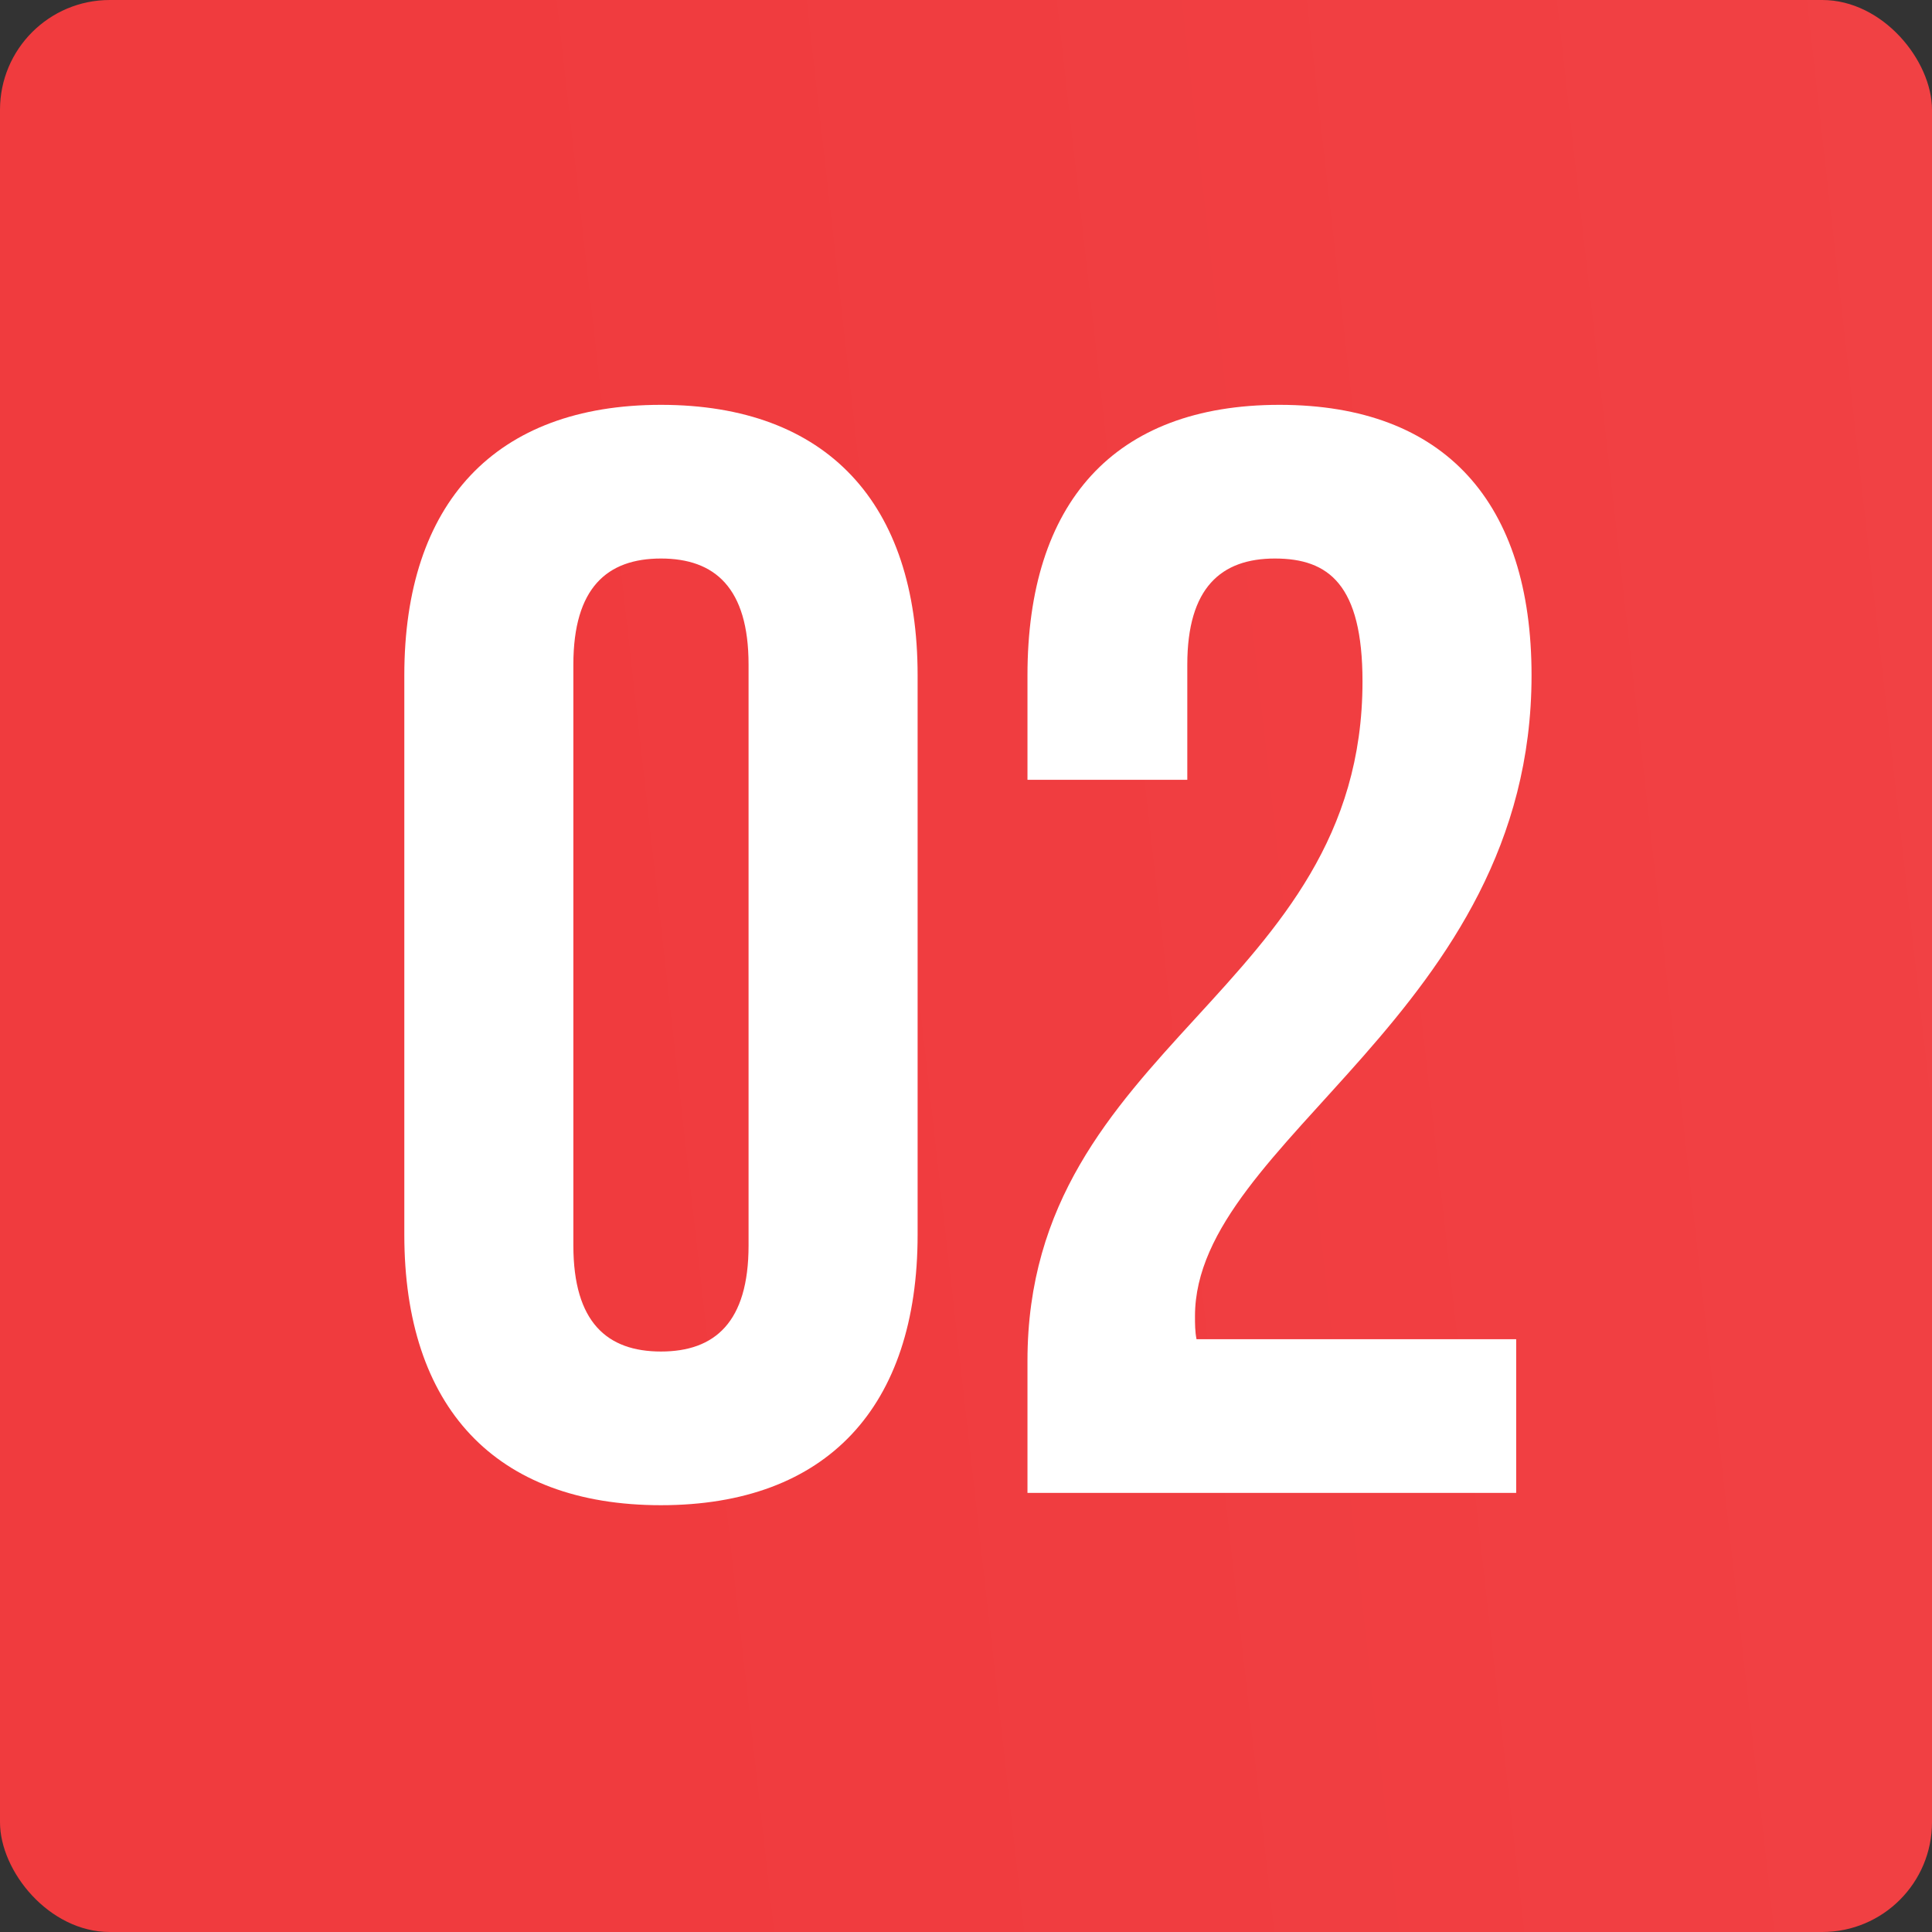
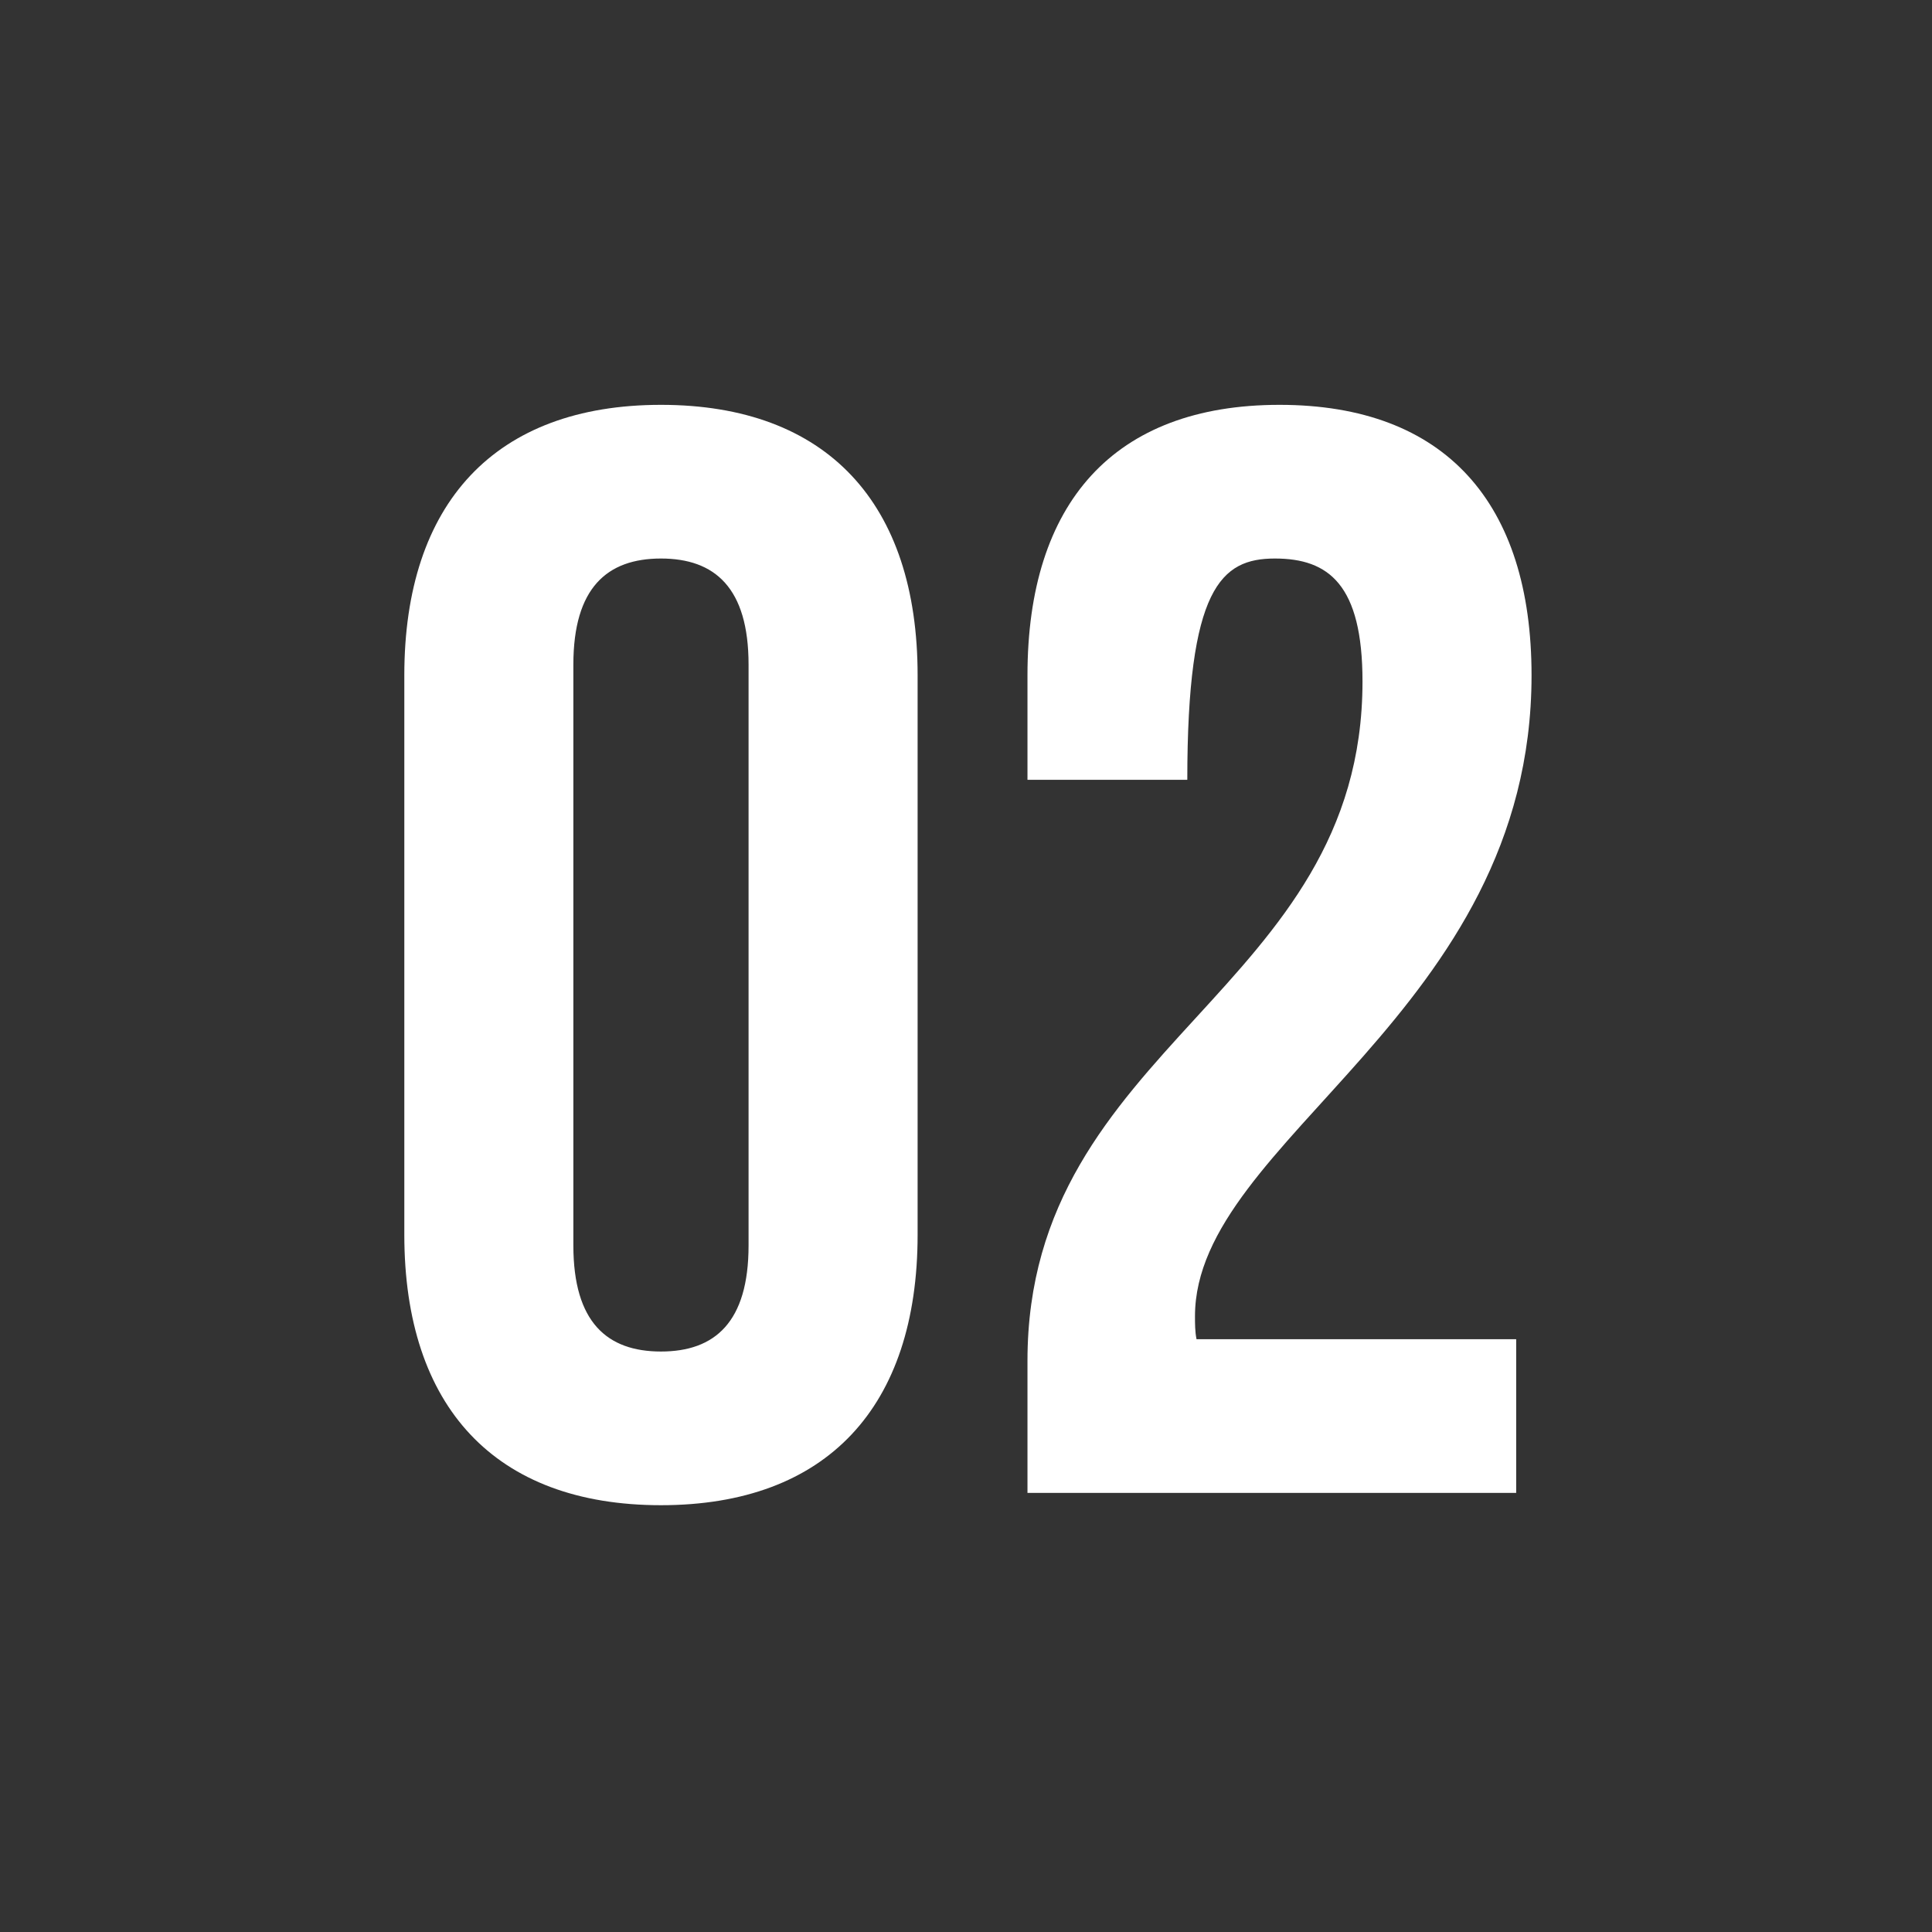
<svg xmlns="http://www.w3.org/2000/svg" width="176" height="176" viewBox="0 0 176 176" fill="none">
  <rect x="0" y="0" width="176" height="176" fill="#333333" stroke="none" />
-   <rect width="176" height="176" rx="10" fill="url(#paint0_linear_15_398)" />
-   <path d="M52.232 60.54C52.232 53.54 55.312 50.88 60.212 50.88C65.112 50.88 68.192 53.54 68.192 60.54V113.46C68.192 120.46 65.112 123.12 60.212 123.12C55.312 123.12 52.232 120.46 52.232 113.46V60.54ZM36.832 112.48C36.832 128.16 45.092 137.12 60.212 137.12C75.332 137.12 83.592 128.16 83.592 112.48V61.52C83.592 45.84 75.332 36.88 60.212 36.88C45.092 36.88 36.832 45.84 36.832 61.52V112.48ZM124.12 62.08C124.12 90.36 93.6 95.12 93.6 123.96V136H138.12V122H109C108.86 121.3 108.86 120.6 108.86 119.9C108.86 103.8 139.52 92.32 139.52 61.52C139.52 45.84 131.68 36.88 116.56 36.88C101.44 36.88 93.6 45.84 93.6 61.52V71.04H108.16V60.54C108.16 53.54 111.24 50.88 116.14 50.88C121.04 50.88 124.12 53.26 124.12 62.08Z" fill="white" />
+   <path d="M52.232 60.54C52.232 53.54 55.312 50.88 60.212 50.88C65.112 50.88 68.192 53.54 68.192 60.54V113.46C68.192 120.46 65.112 123.12 60.212 123.12C55.312 123.12 52.232 120.46 52.232 113.46V60.54ZM36.832 112.48C36.832 128.16 45.092 137.12 60.212 137.12C75.332 137.12 83.592 128.16 83.592 112.48V61.52C83.592 45.84 75.332 36.88 60.212 36.88C45.092 36.88 36.832 45.84 36.832 61.52V112.48ZM124.12 62.08C124.12 90.36 93.6 95.12 93.6 123.96V136H138.12V122H109C108.86 121.3 108.86 120.6 108.86 119.9C108.86 103.8 139.52 92.32 139.52 61.52C139.52 45.84 131.68 36.88 116.56 36.88C101.44 36.88 93.6 45.84 93.6 61.52V71.04H108.16C108.16 53.54 111.24 50.88 116.14 50.88C121.04 50.88 124.12 53.26 124.12 62.08Z" fill="white" />
  <defs>
    <linearGradient id="paint0_linear_15_398" x1="53.743" y1="128.089" x2="188.71" y2="112.894" gradientUnits="userSpaceOnUse">
      <stop stop-color="#F03B3E" />
      <stop offset="1" stop-color="#F14144" />
    </linearGradient>
  </defs>
</svg>